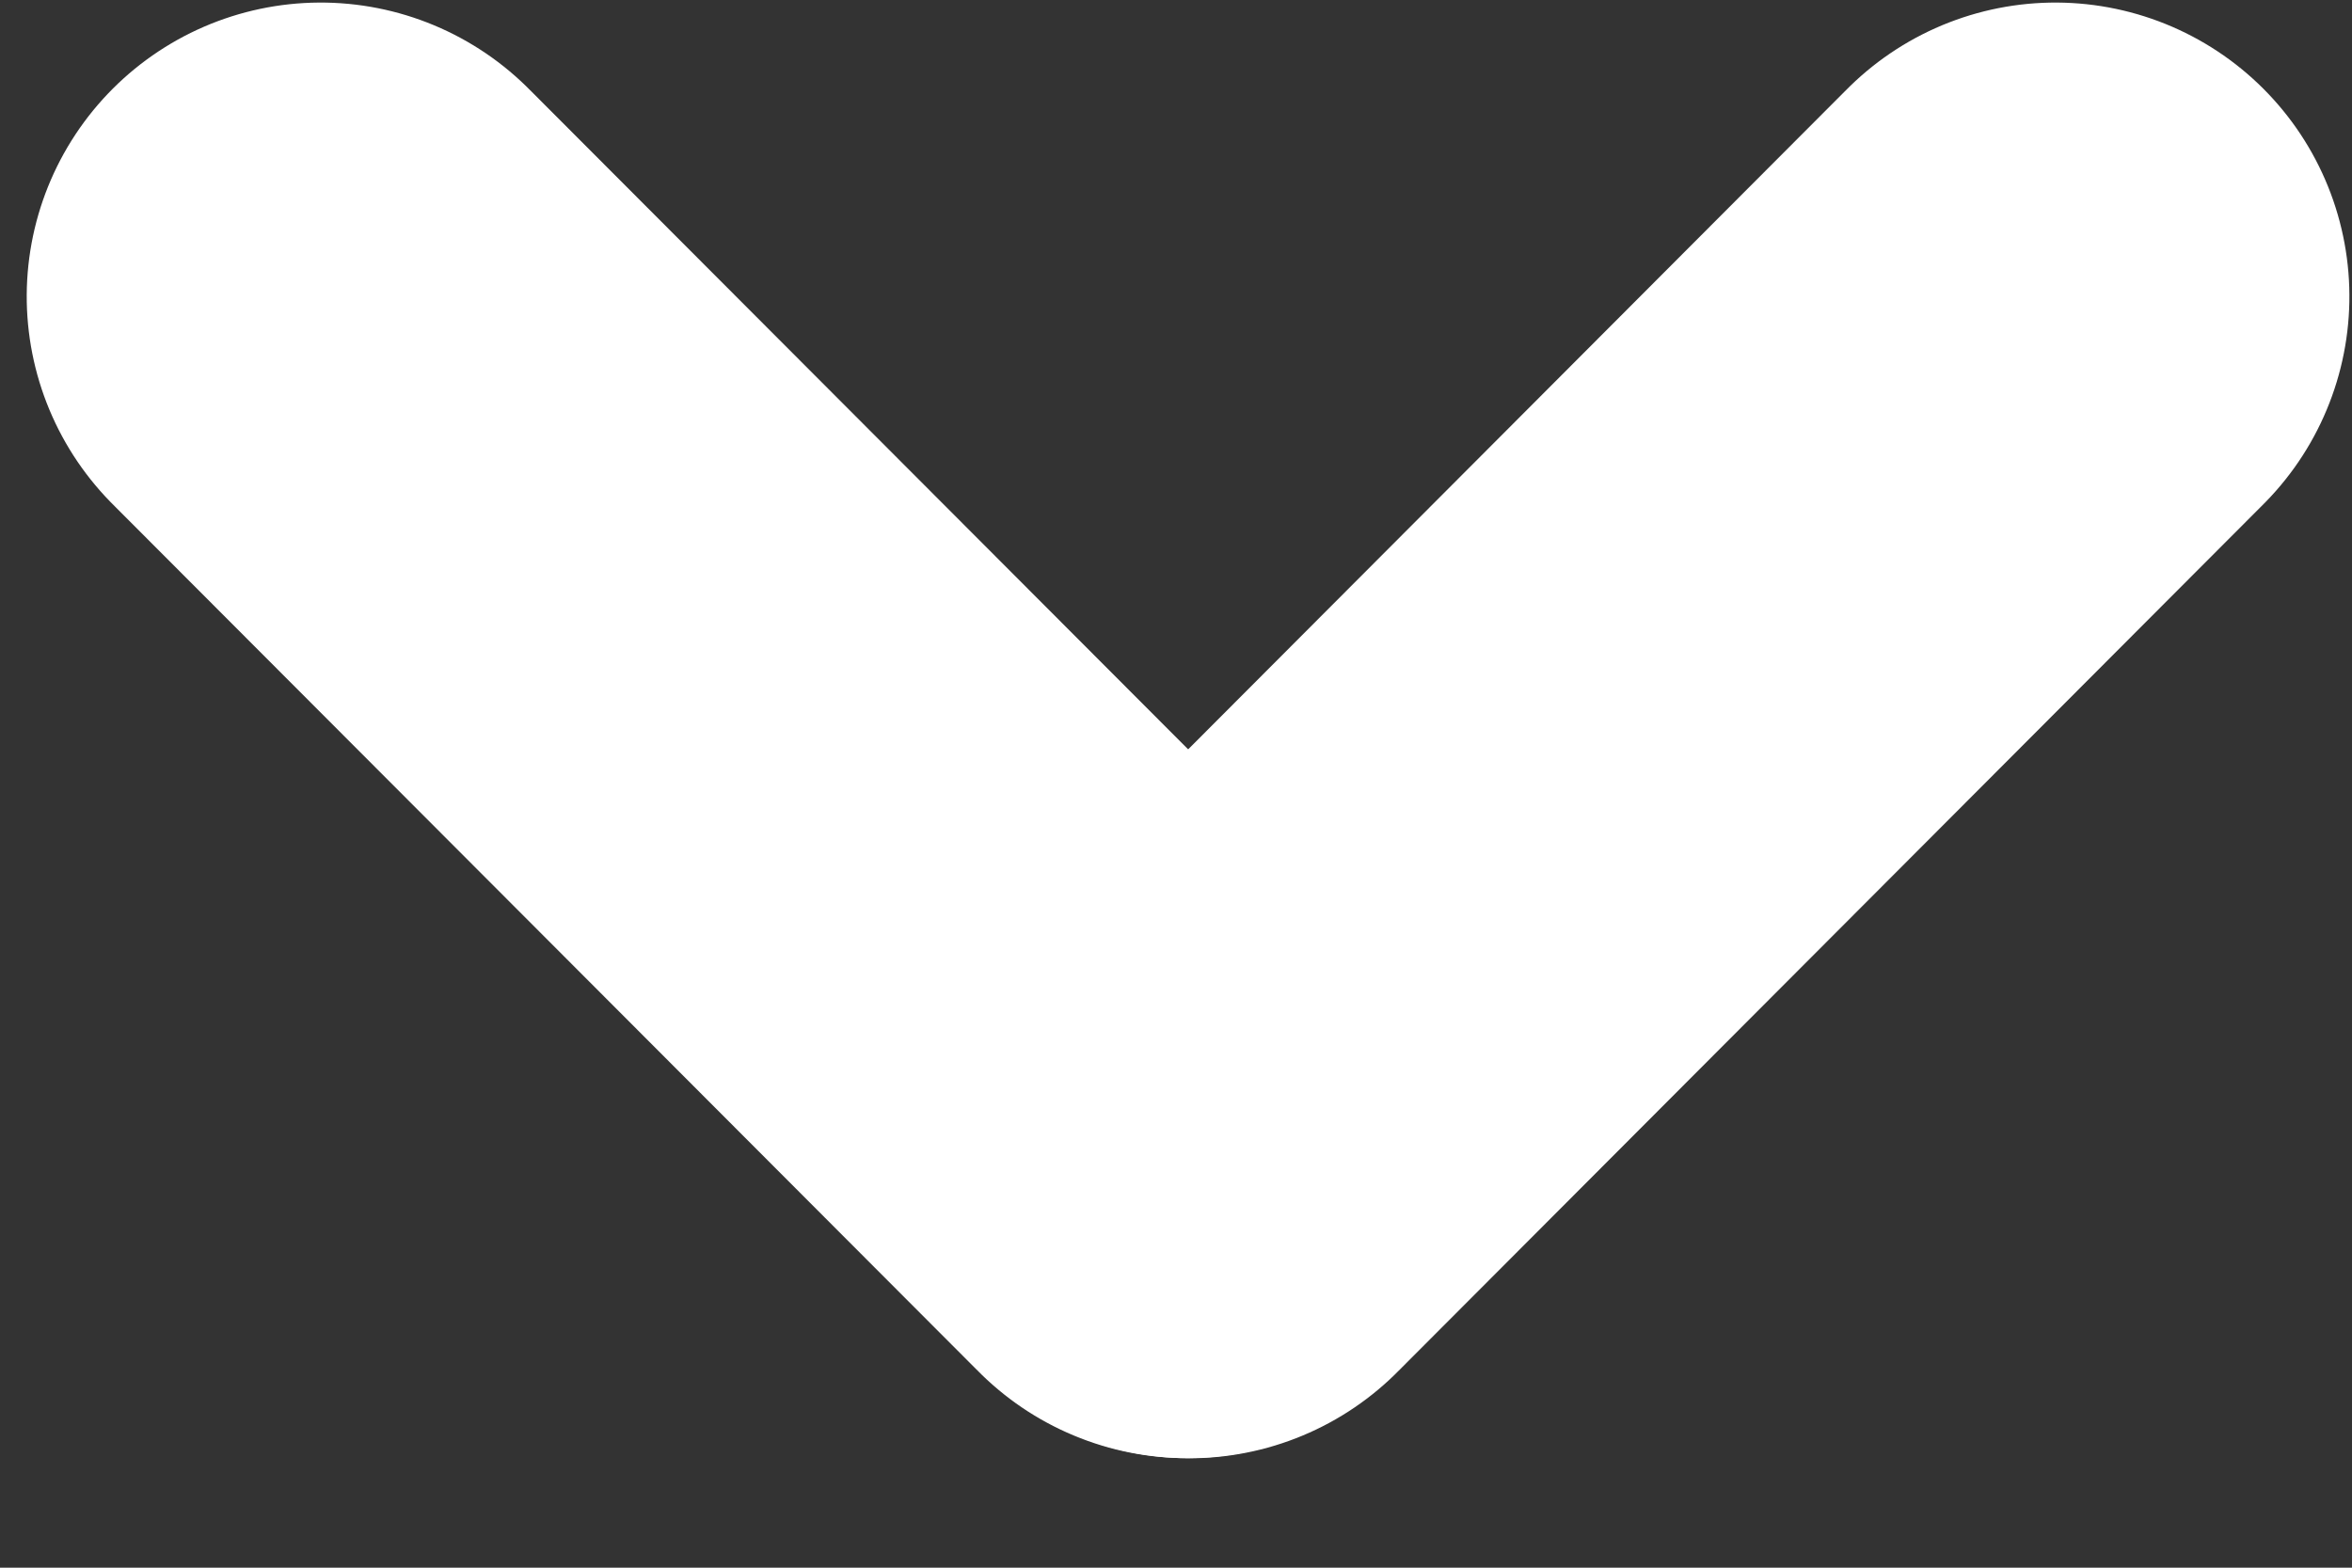
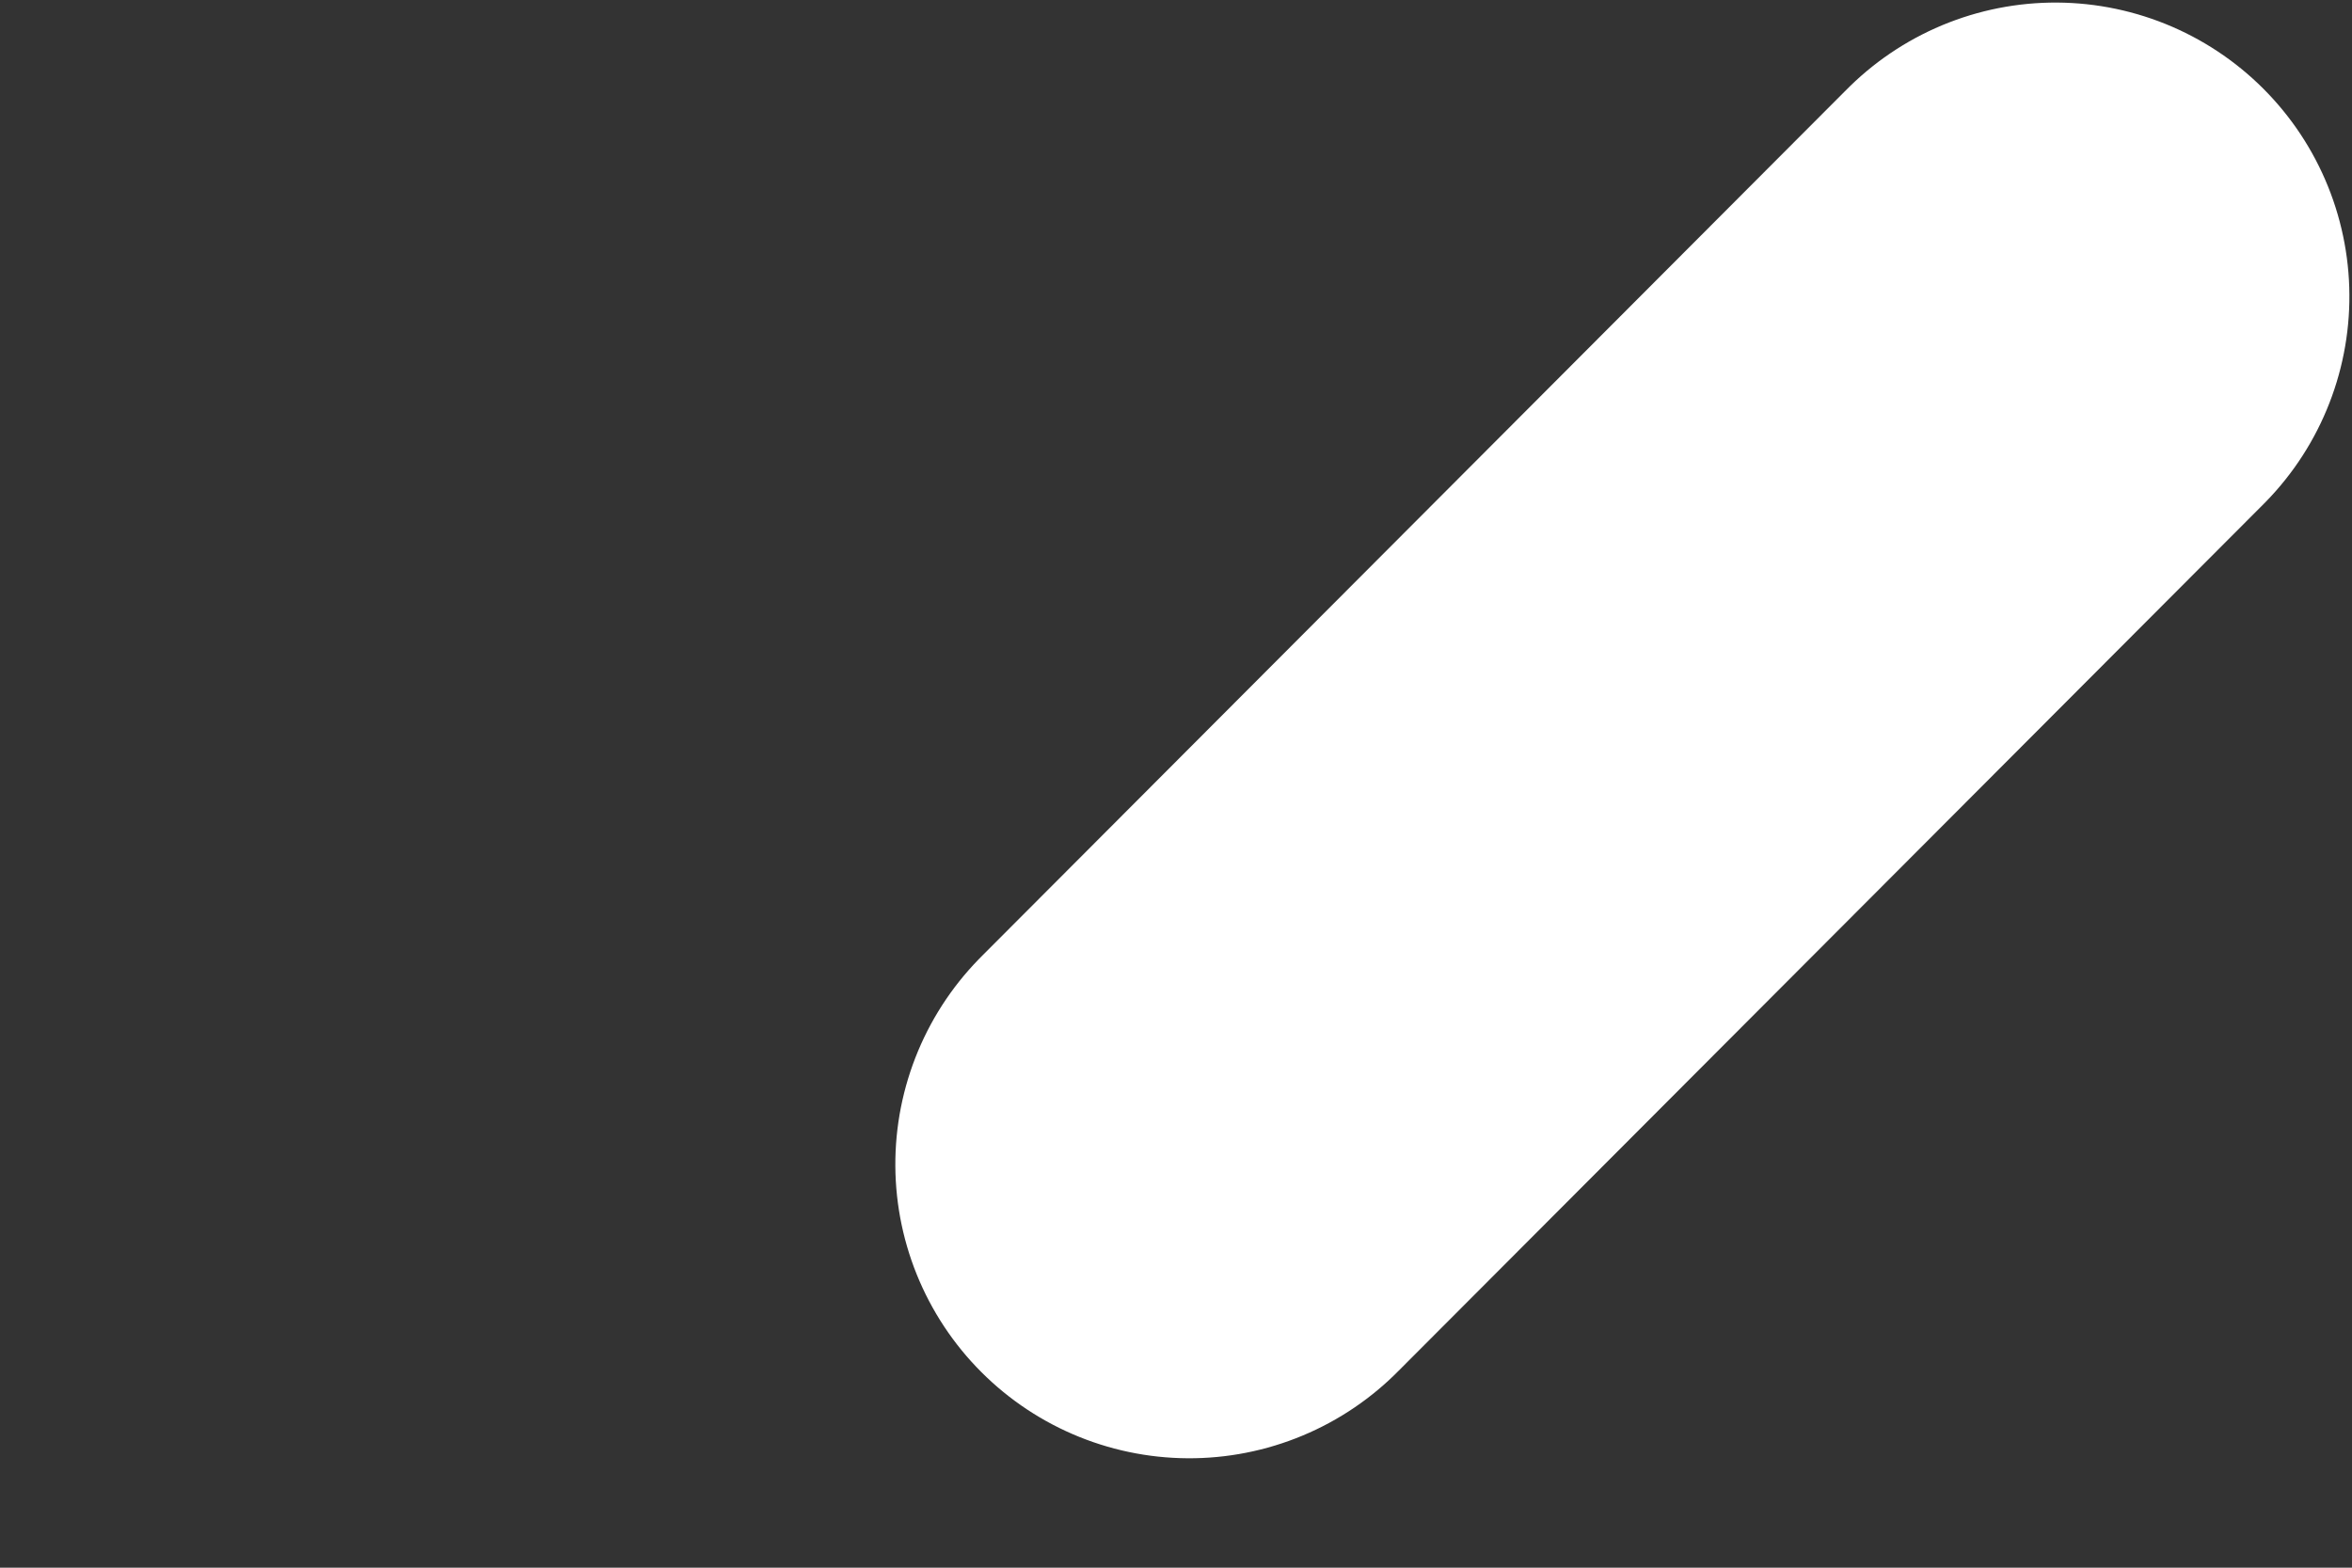
<svg xmlns="http://www.w3.org/2000/svg" width="12px" height="8px" viewBox="0 0 12 8" version="1.1">
  <rect x="0" y="0" width="12" height="8" fill="#333333" stroke="none" />
  <title>freccia</title>
  <desc>Created with Sketch.</desc>
  <g id="MODALE-Contatti" stroke="none" stroke-width="1" fill="none" fill-rule="evenodd" stroke-linecap="round">
    <g id="06_1_b_Contatti_MODALE-XL-select-TIPO" transform="translate(-754, -316)" stroke="#FFFFFF" stroke-width="3">
      <g id="Corpo-testo">
        <g id="Tipo-richiesta" transform="translate(470, 280)">
          <g id="freccia" transform="translate(290.107, 39.393) rotate(90) translate(-290.107, -39.393) translate(287.107, 33.893)">
            <line x1="0.206" y1="3.333" x2="6.462" y2="3.326" id="Line-3-Copy-2" transform="translate(3.334, 3.33) rotate(-315) translate(-3.334, -3.33) " />
-             <line x1="0.206" y1="7.764" x2="6.462" y2="7.758" id="Line-3-Copy-3" transform="translate(3.334, 7.761) scale(1, -1) rotate(-315) translate(-3.334, -7.761) " />
          </g>
        </g>
      </g>
    </g>
  </g>
</svg>